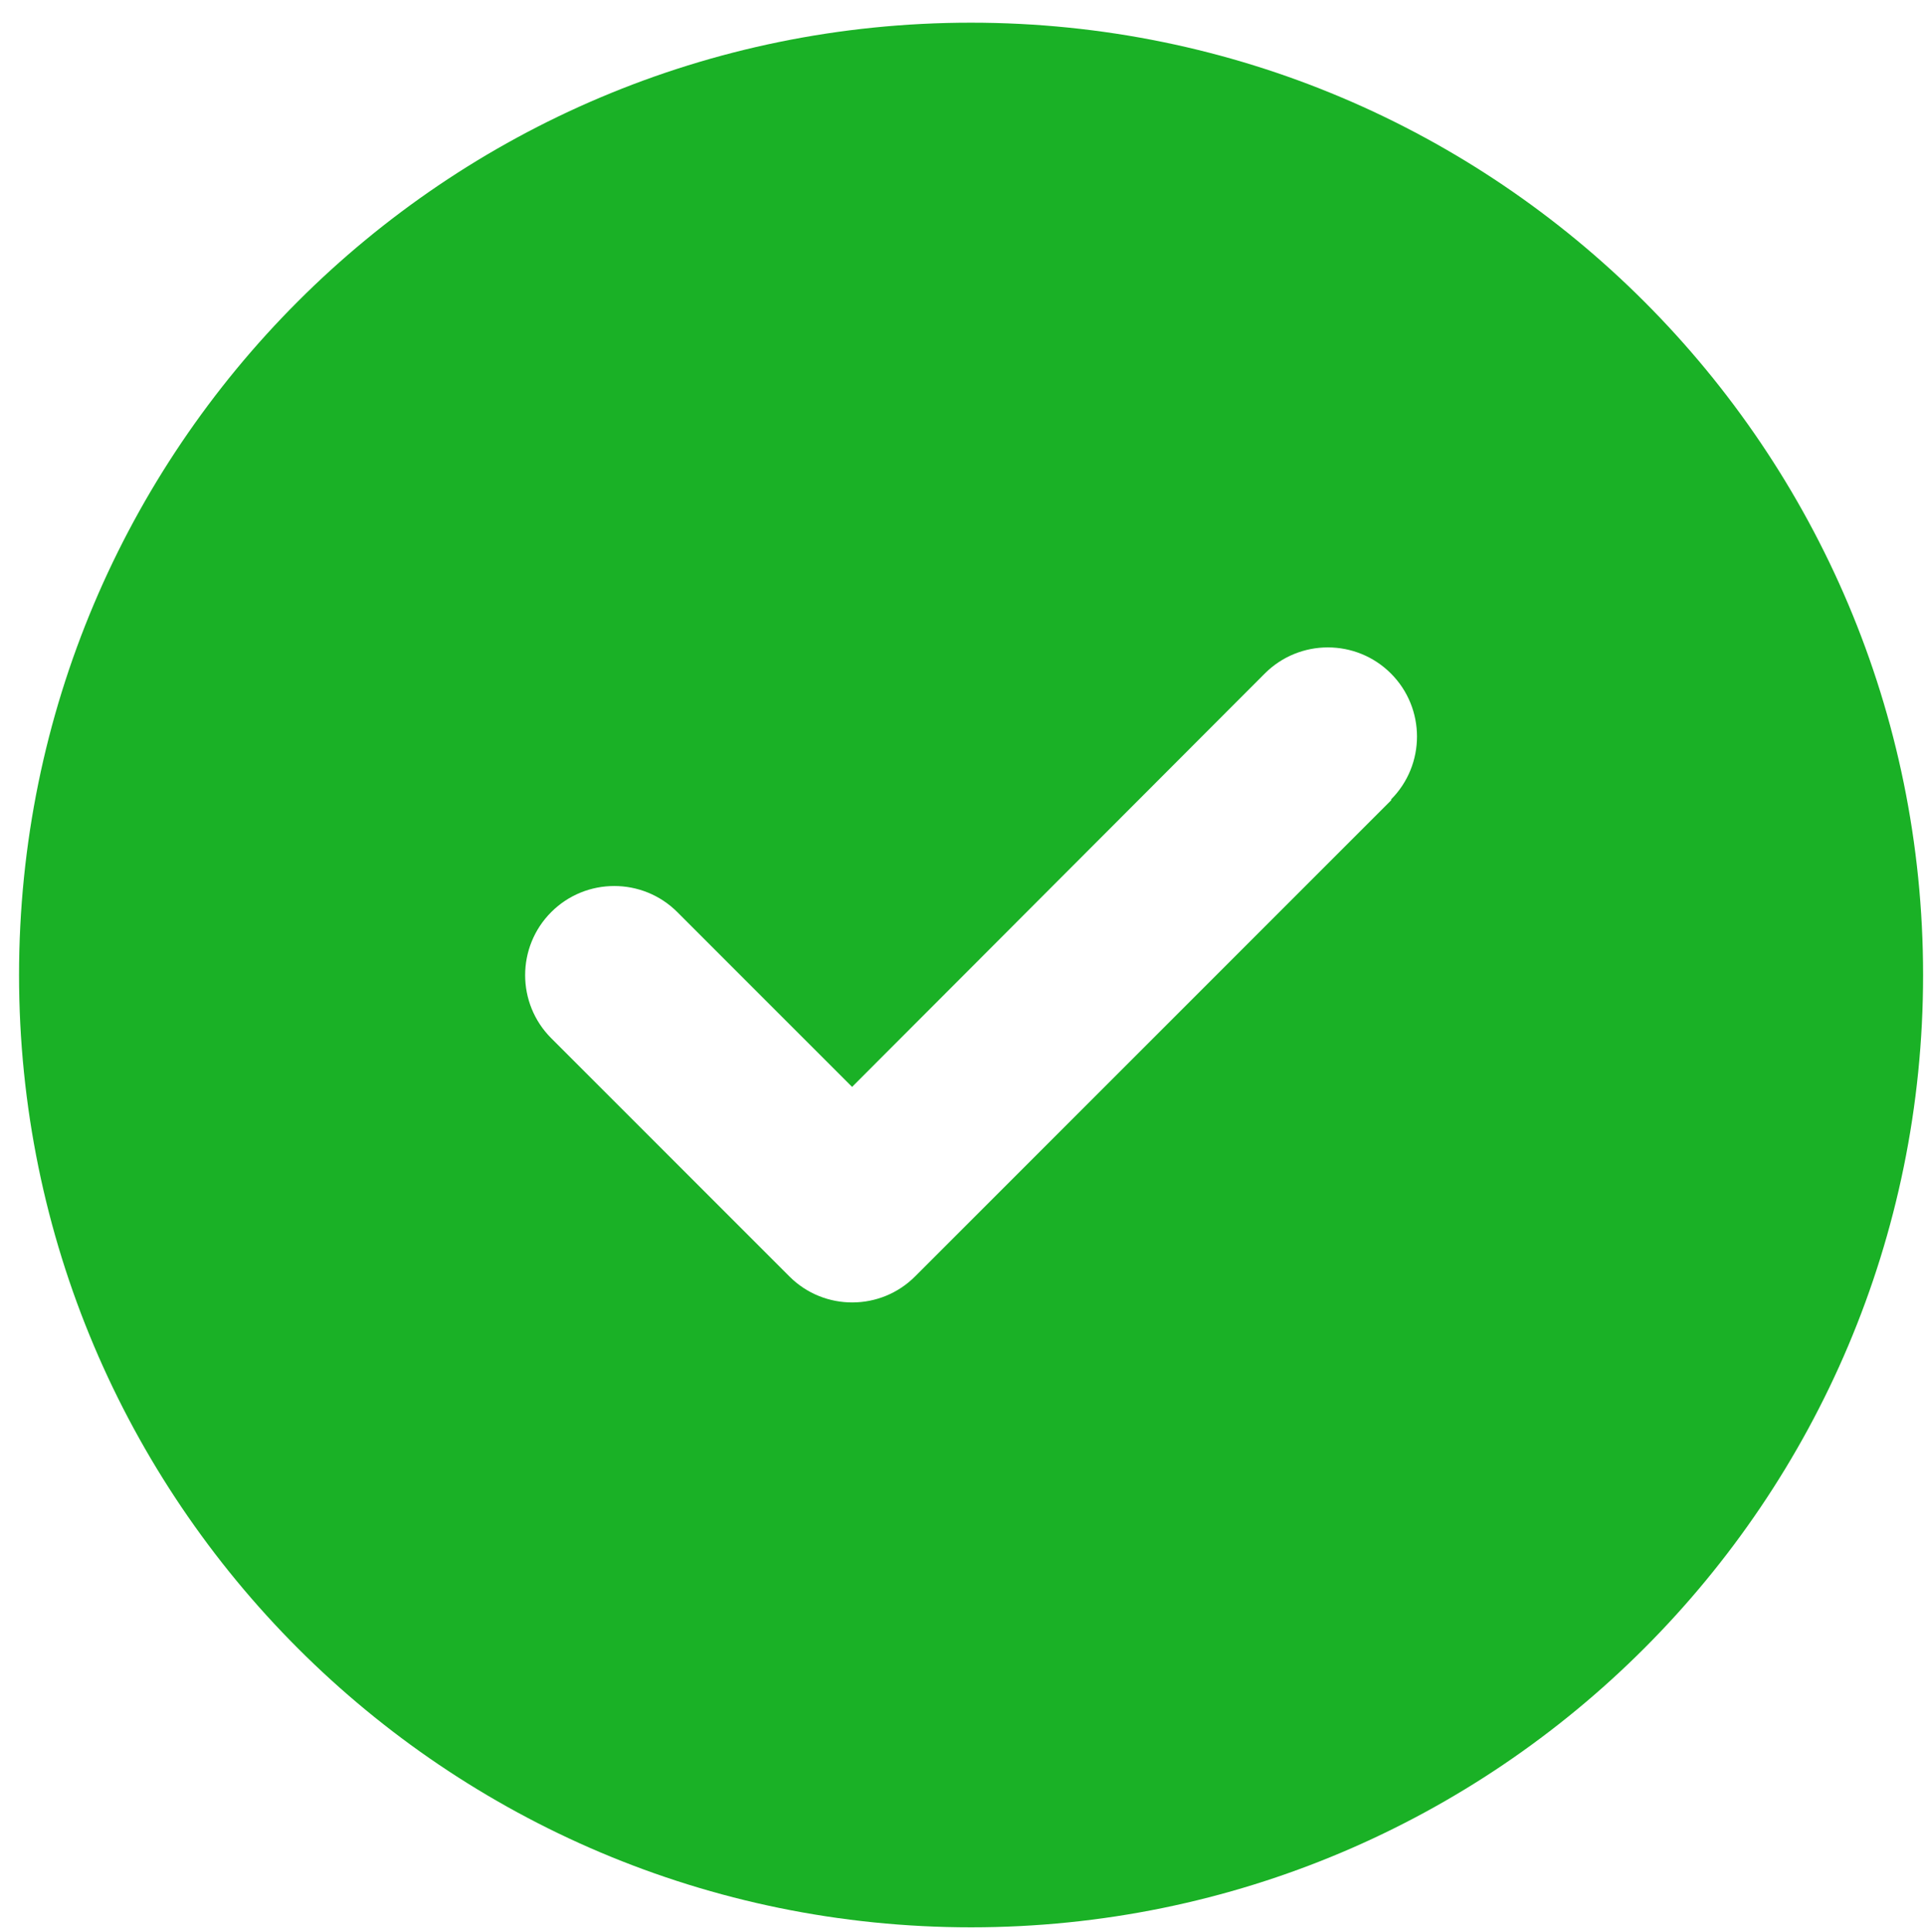
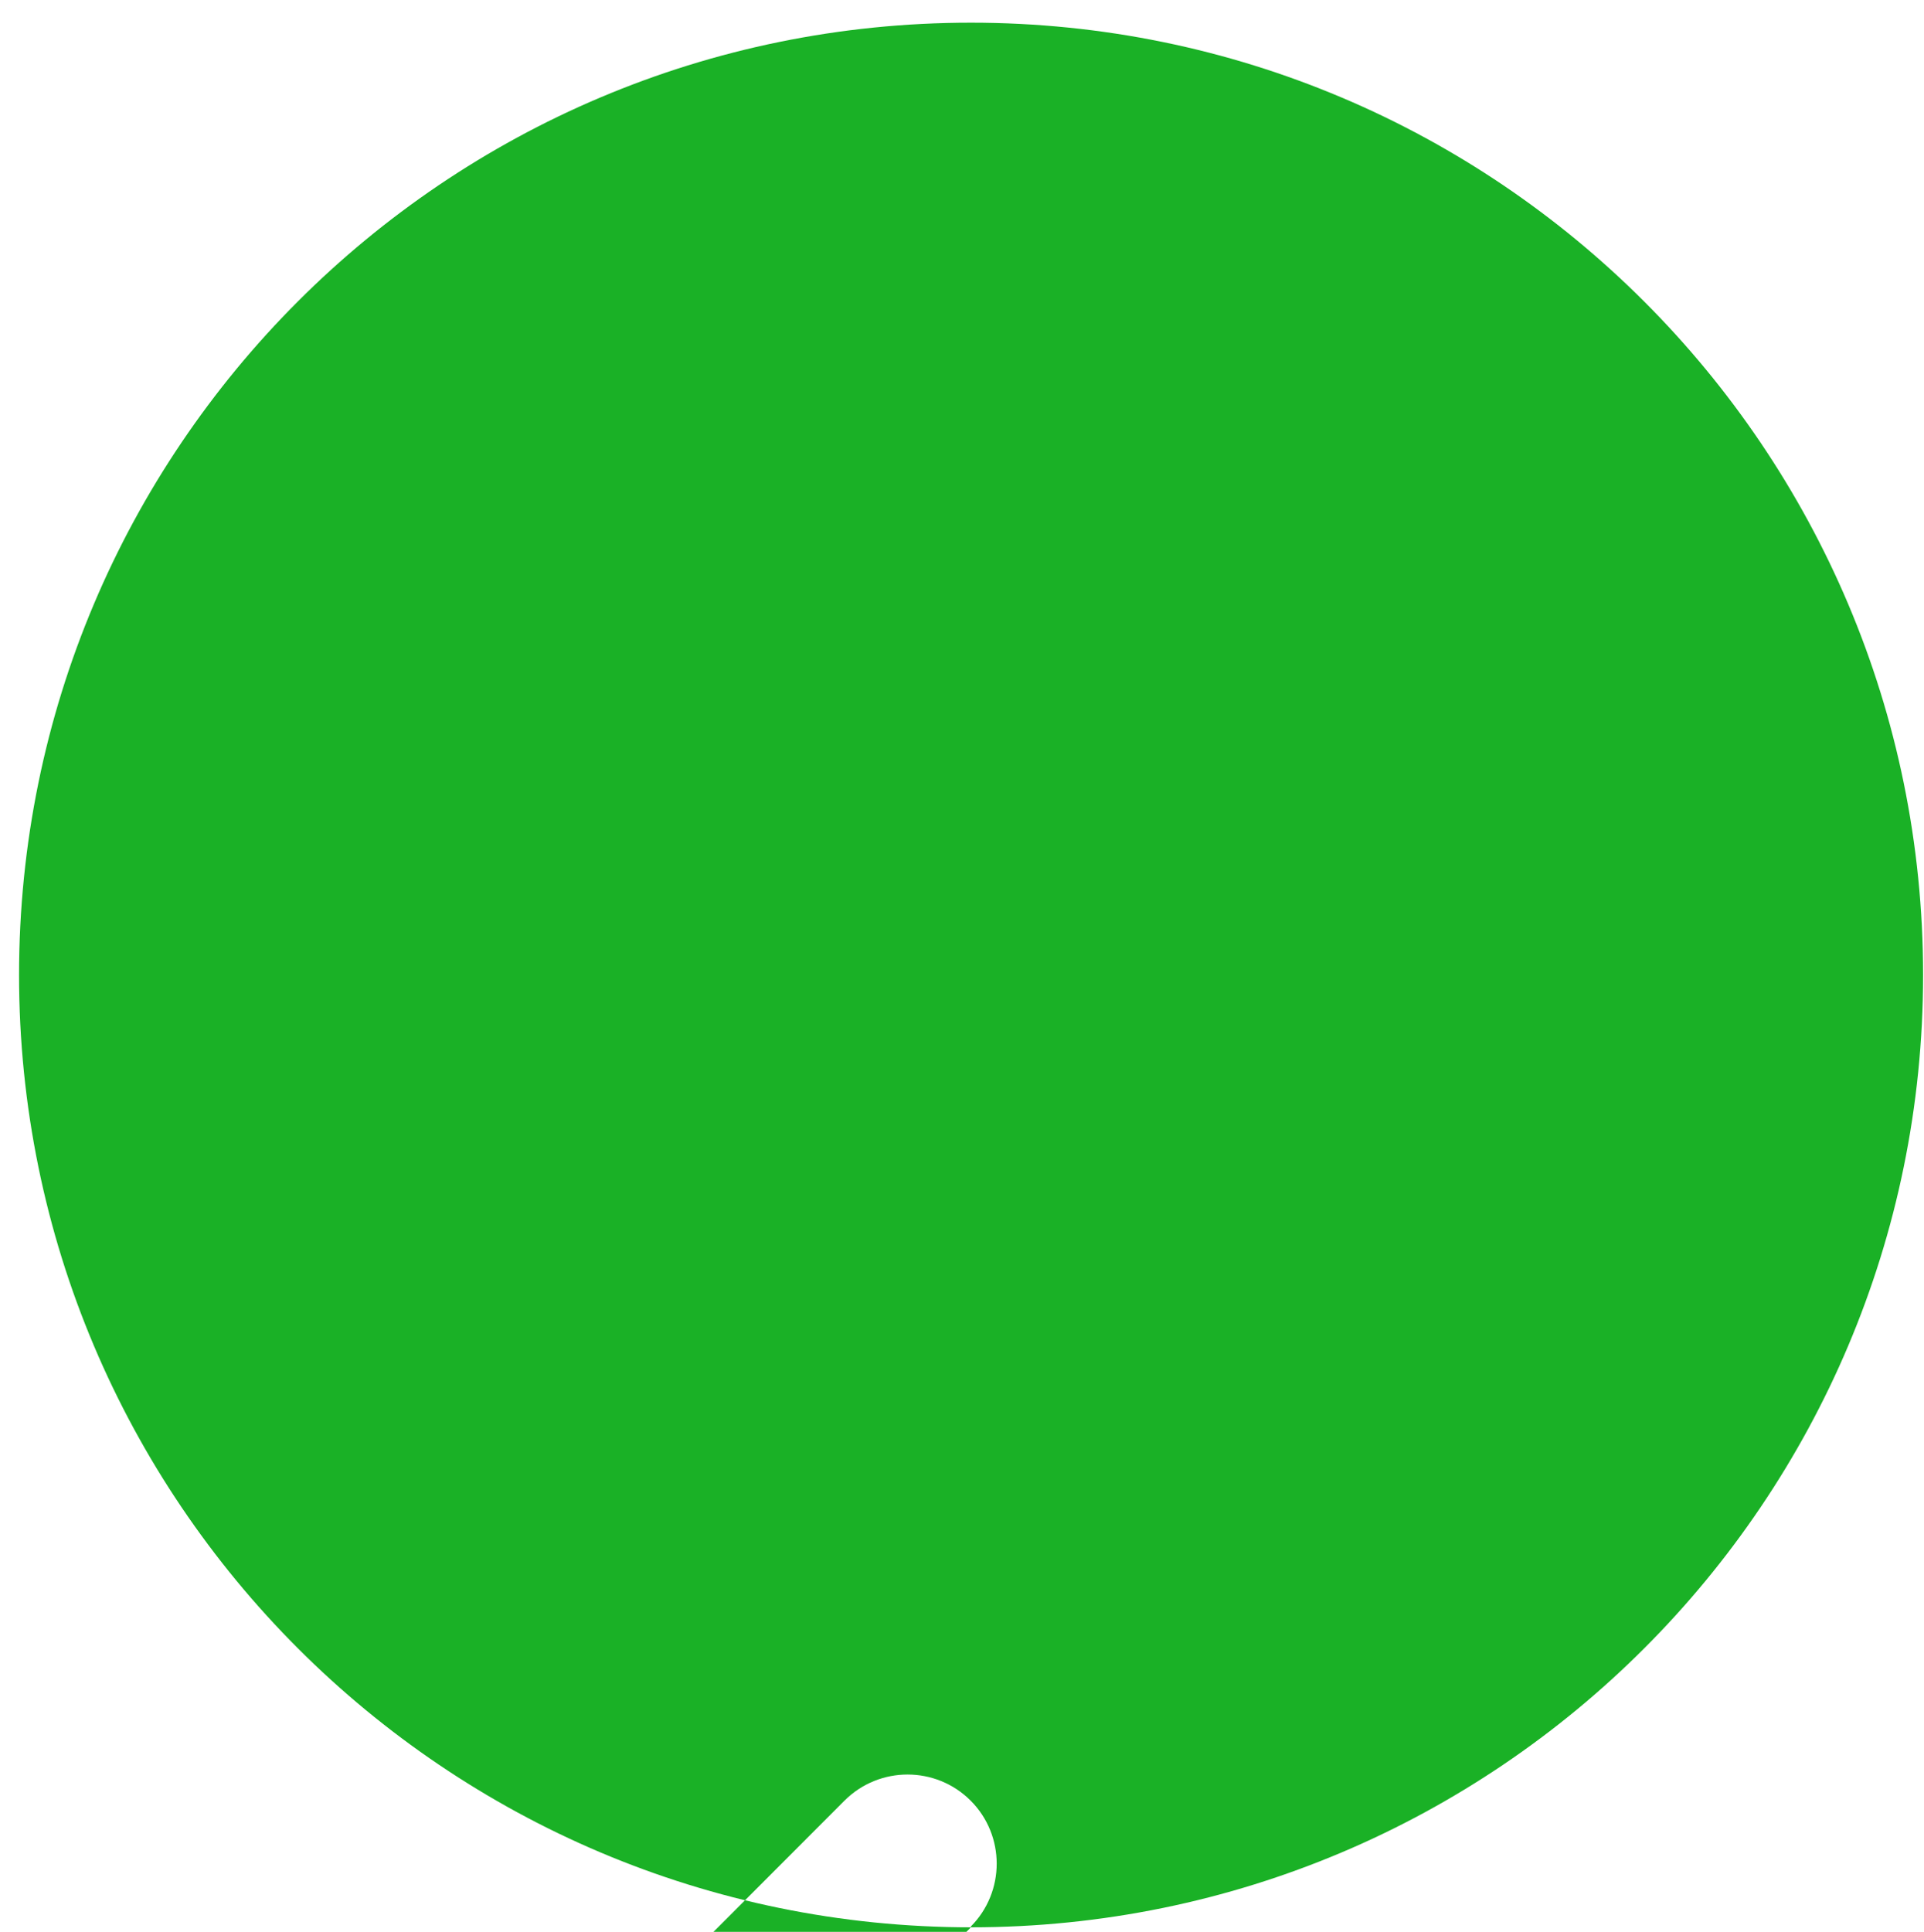
<svg xmlns="http://www.w3.org/2000/svg" id="Layer_1" data-name="Layer 1" viewBox="0 0 63.63 63.88">
  <defs>
    <style>
      .cls-1 {
        fill: #1ab126;
      }
    </style>
  </defs>
-   <path id="circle-check-solid" class="cls-1" d="M32.11,63.73c17.39,0,31.49-14.1,31.49-31.49S49.51.75,32.11.75.63,14.85.63,32.24s14.1,31.49,31.49,31.49ZM46.01,26.46l-15.74,15.74c-1.14,1.15-3.01,1.16-4.16.01,0,0,0,0-.01-.01l-7.87-7.87c-1.15-1.15-1.15-3.02,0-4.17s3.02-1.15,4.17,0h0l5.78,5.78,13.65-13.67c1.15-1.15,3.02-1.15,4.17,0,1.15,1.15,1.15,3.02,0,4.17h.01Z" />
+   <path id="circle-check-solid" class="cls-1" d="M32.11,63.73c17.39,0,31.49-14.1,31.49-31.49S49.51.75,32.11.75.63,14.85.63,32.24s14.1,31.49,31.49,31.49Zl-15.74,15.74c-1.14,1.15-3.01,1.16-4.16.01,0,0,0,0-.01-.01l-7.87-7.87c-1.15-1.15-1.15-3.02,0-4.17s3.02-1.15,4.17,0h0l5.78,5.78,13.65-13.67c1.15-1.15,3.02-1.15,4.17,0,1.15,1.15,1.15,3.02,0,4.17h.01Z" />
</svg>